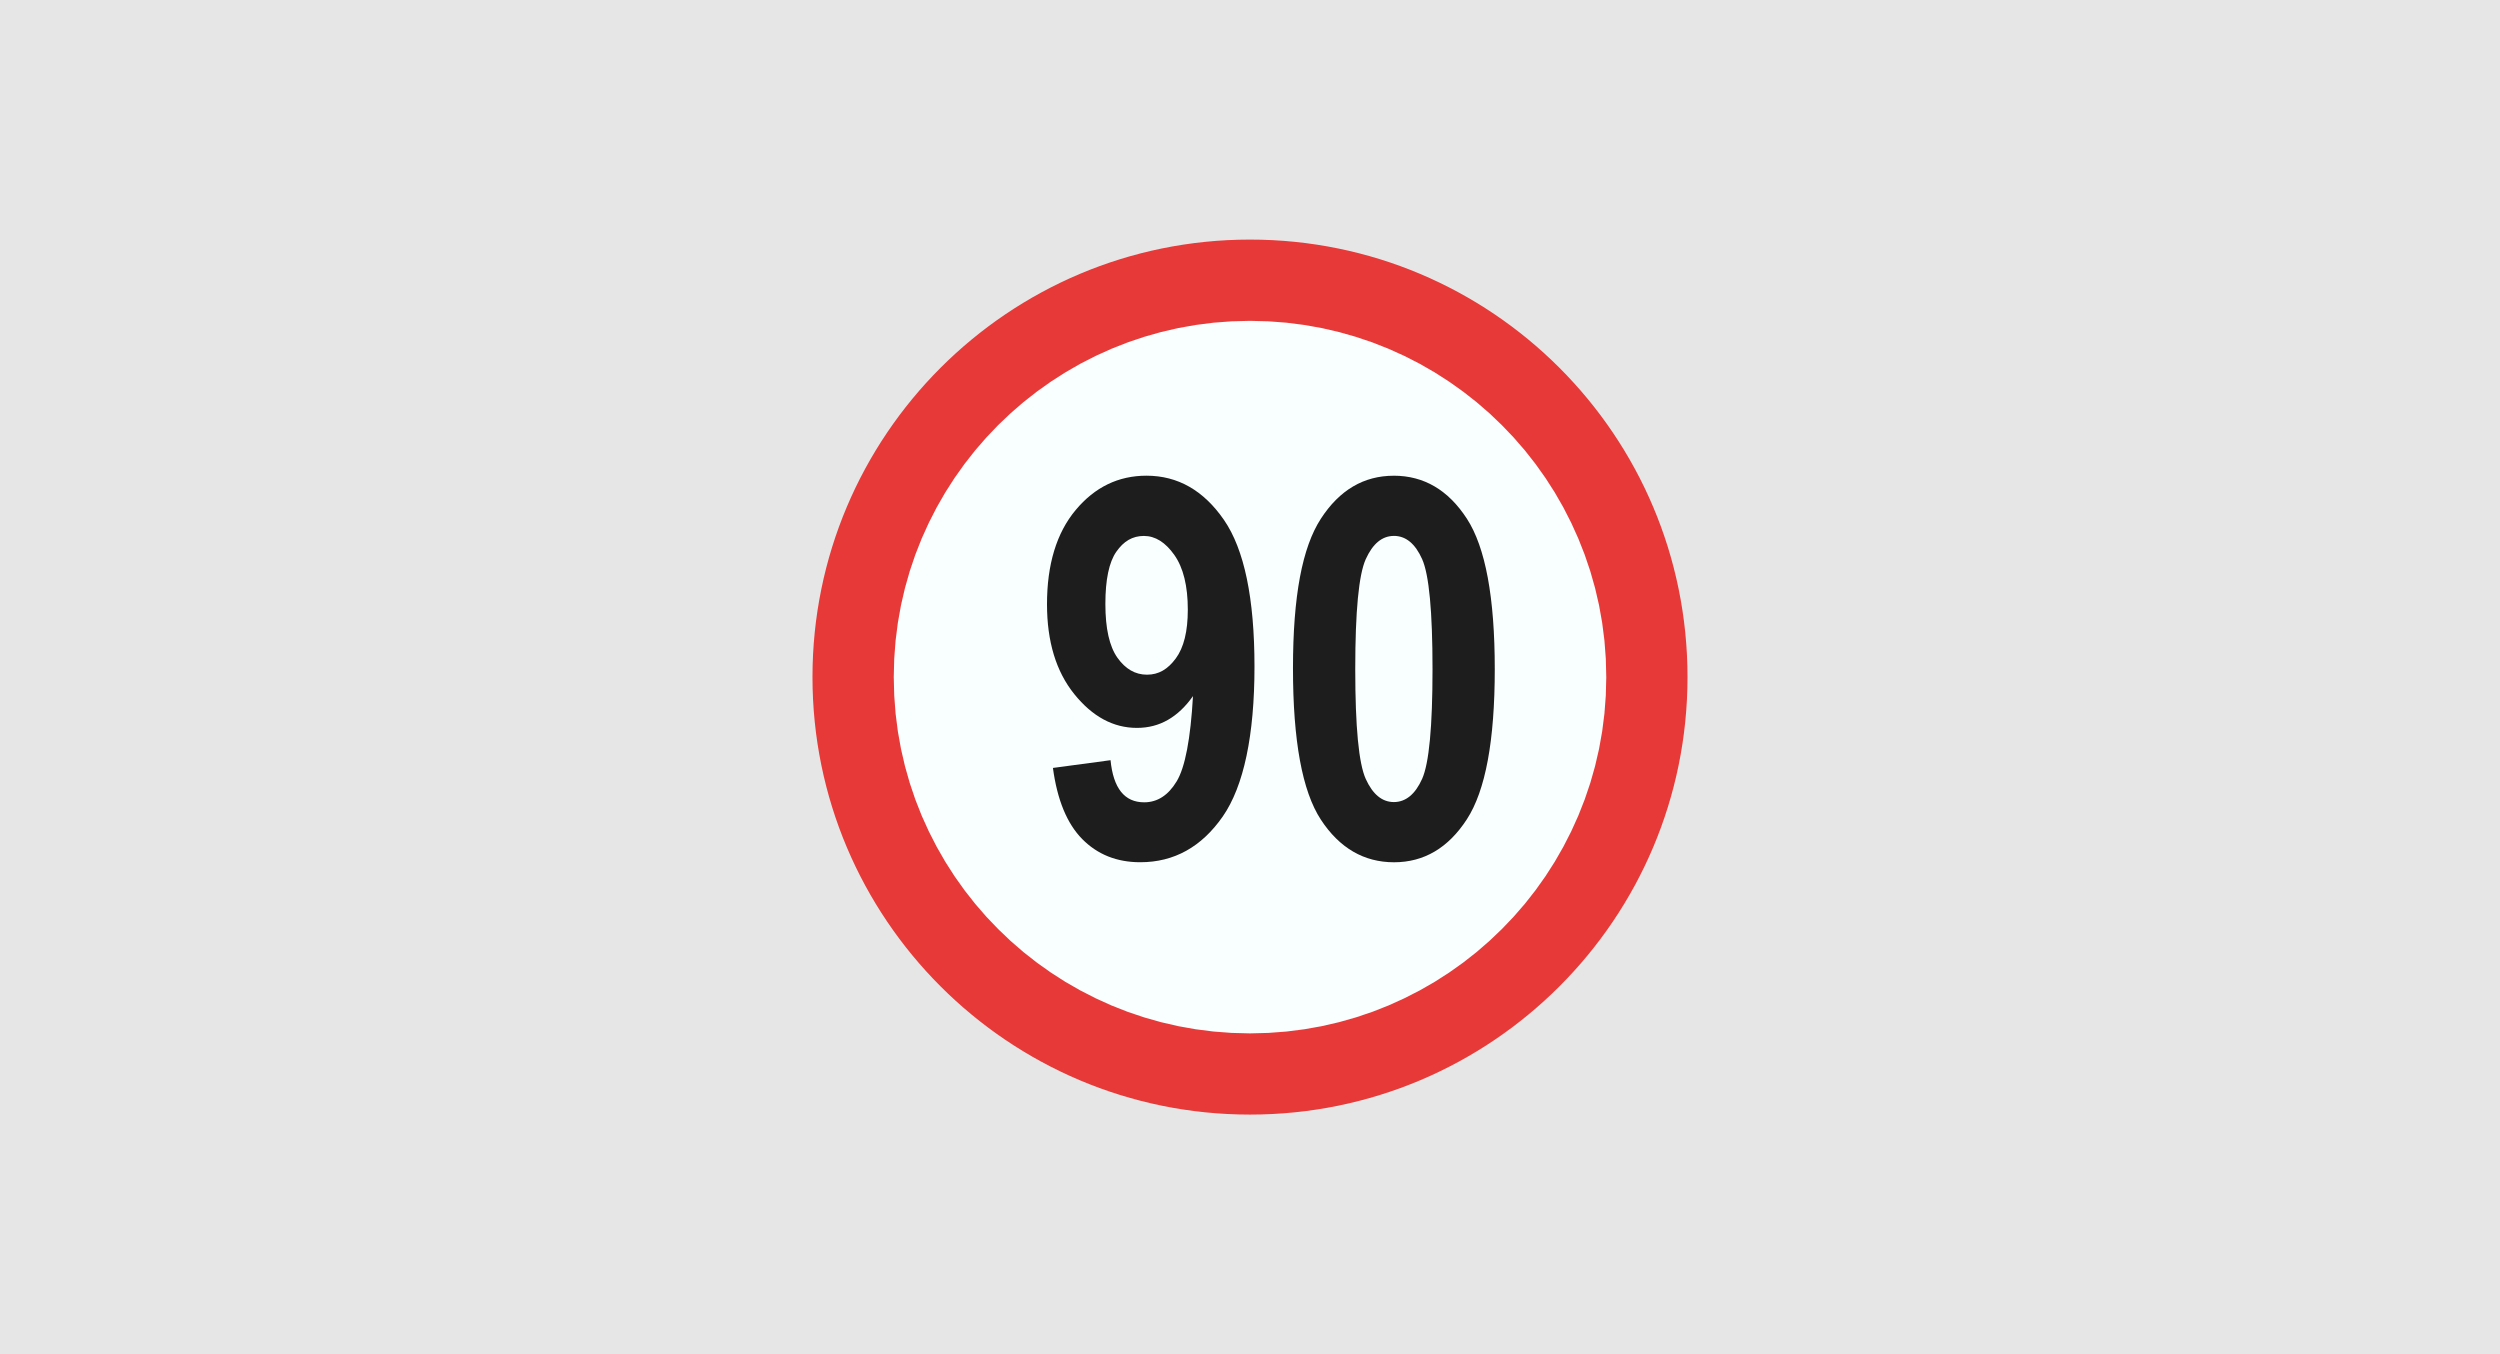
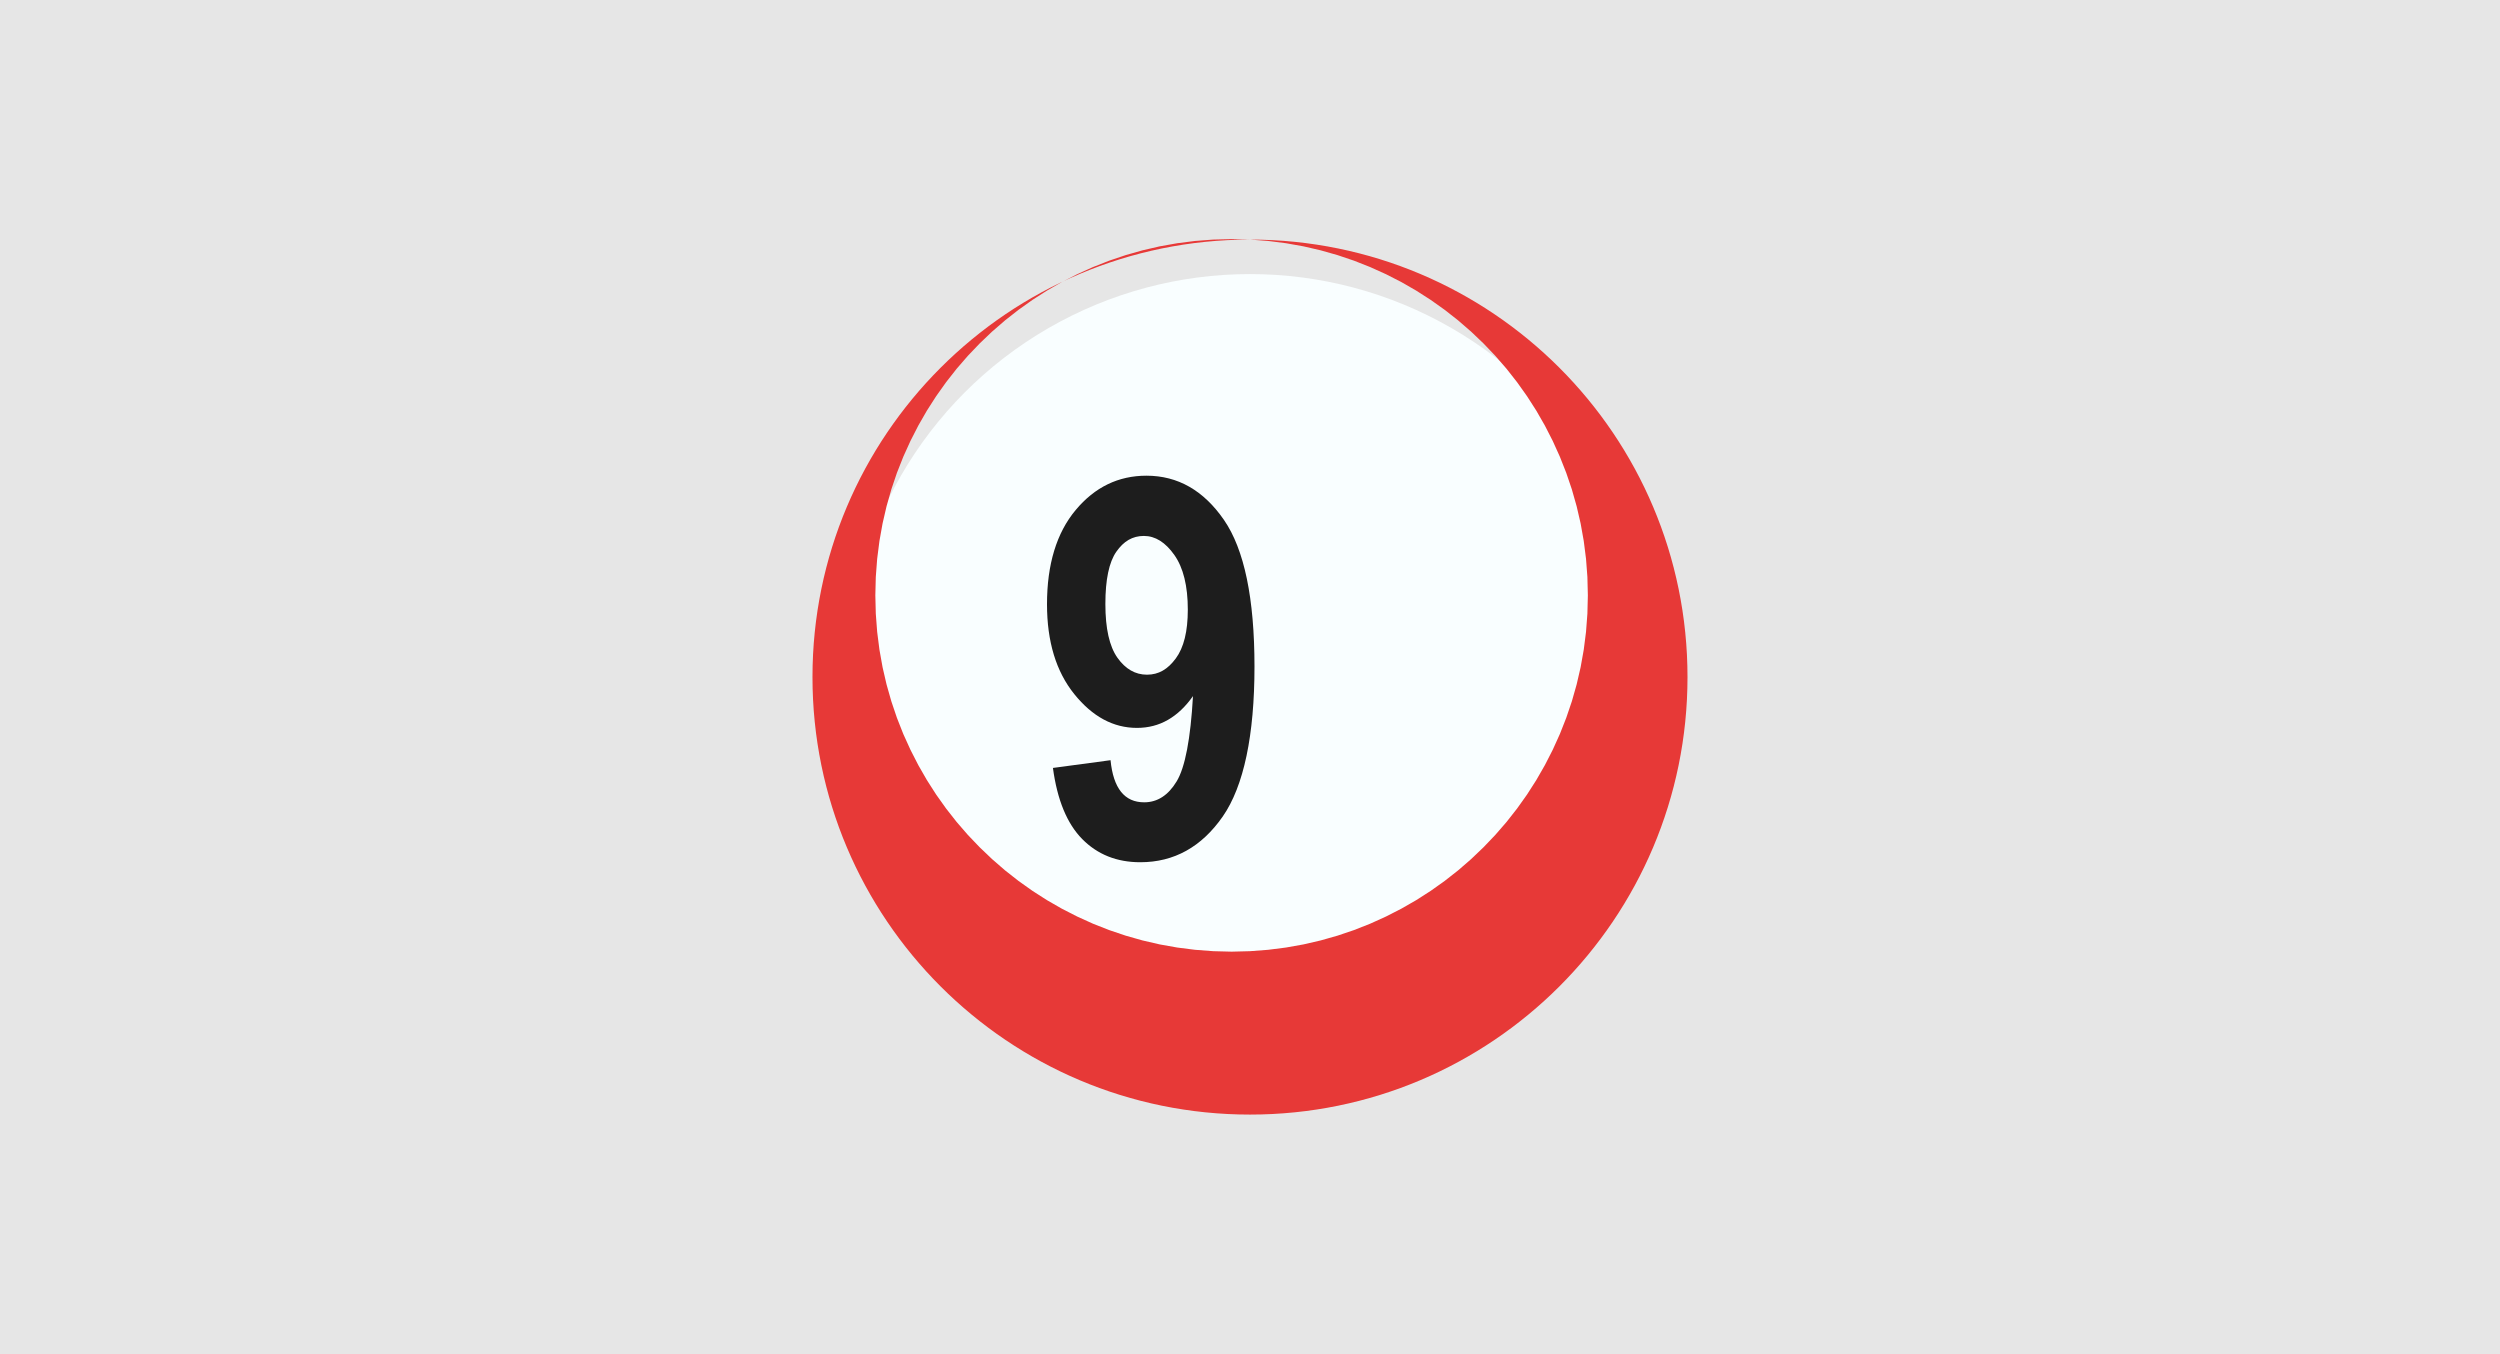
<svg xmlns="http://www.w3.org/2000/svg" id="Layer_1" viewBox="0 0 1200 650">
  <defs>
    <style>
      .cls-1 {
        fill: #e6e6e6;
      }

      .cls-2 {
        fill: #e73937;
        fill-rule: evenodd;
      }

      .cls-3 {
        fill: #f9feff;
      }

      .cls-4 {
        fill: #1d1d1d;
      }
    </style>
  </defs>
  <rect class="cls-1" width="1200" height="650" />
  <g>
    <circle class="cls-3" cx="600" cy="325" r="193.44" />
-     <path class="cls-2" d="M600,115c115.98,0,210,94.02,210,210s-94.02,210-210,210-210.01-94.02-210.01-210,94.03-210,210.01-210ZM608.84,154.23l8.7.66,8.56,1.09,8.41,1.5,8.26,1.91,8.1,2.3,7.93,2.68,7.75,3.06,7.57,3.42,7.37,3.77,7.16,4.12,6.94,4.45,6.71,4.77,6.47,5.08,6.21,5.38,5.94,5.67,5.67,5.94,5.39,6.21,5.08,6.47,4.77,6.71,4.45,6.94,4.11,7.16,3.77,7.37,3.42,7.57,3.06,7.75,2.69,7.93,2.3,8.1,1.91,8.26,1.5,8.41,1.09,8.56.66,8.7.22,8.83-.22,8.83-.66,8.7-1.09,8.56-1.5,8.41-1.91,8.27-2.3,8.1-2.69,7.93-3.06,7.76-3.42,7.56-3.77,7.37-4.11,7.16-4.45,6.95-4.77,6.71-5.08,6.47-5.39,6.21-5.67,5.94-5.94,5.67-6.21,5.39-6.47,5.08-6.71,4.77-6.94,4.45-7.16,4.11-7.37,3.77-7.57,3.43-7.75,3.06-7.93,2.68-8.1,2.3-8.26,1.91-8.41,1.5-8.56,1.09-8.7.66-8.83.23-8.83-.23-8.7-.66-8.56-1.09-8.42-1.5-8.26-1.91-8.1-2.3-7.93-2.68-7.76-3.06-7.56-3.43-7.37-3.77-7.16-4.11-6.94-4.45-6.71-4.77-6.47-5.08-6.21-5.39-5.94-5.67-5.68-5.94-5.38-6.21-5.08-6.47-4.77-6.71-4.45-6.95-4.11-7.16-3.77-7.37-3.43-7.56-3.06-7.76-2.68-7.93-2.3-8.1-1.91-8.27-1.5-8.41-1.09-8.56-.66-8.7-.22-8.83.22-8.83.66-8.7,1.09-8.56,1.5-8.41,1.91-8.26,2.3-8.1,2.68-7.93,3.06-7.75,3.43-7.57,3.77-7.37,4.11-7.16,4.45-6.94,4.77-6.71,5.08-6.47,5.38-6.21,5.67-5.94,5.94-5.67,6.21-5.38,6.47-5.08,6.71-4.77,6.94-4.45,7.16-4.12,7.37-3.77,7.56-3.42,7.76-3.06,7.93-2.68,8.1-2.3,8.26-1.91,8.42-1.5,8.56-1.09,8.7-.66,8.83-.23,8.83.23Z" />
+     <path class="cls-2" d="M600,115c115.98,0,210,94.02,210,210s-94.02,210-210,210-210.01-94.02-210.01-210,94.03-210,210.01-210Zl8.7.66,8.56,1.09,8.41,1.5,8.26,1.91,8.1,2.3,7.93,2.68,7.75,3.06,7.57,3.42,7.37,3.77,7.16,4.12,6.94,4.45,6.71,4.77,6.47,5.08,6.21,5.38,5.94,5.67,5.67,5.94,5.39,6.21,5.08,6.47,4.77,6.71,4.45,6.94,4.11,7.16,3.77,7.37,3.42,7.57,3.06,7.75,2.69,7.93,2.3,8.1,1.91,8.26,1.5,8.41,1.09,8.56.66,8.7.22,8.83-.22,8.83-.66,8.7-1.09,8.56-1.5,8.41-1.91,8.27-2.3,8.1-2.69,7.93-3.06,7.76-3.42,7.56-3.77,7.37-4.11,7.16-4.45,6.95-4.77,6.71-5.08,6.47-5.39,6.21-5.67,5.94-5.94,5.67-6.21,5.39-6.47,5.08-6.71,4.77-6.94,4.45-7.16,4.11-7.37,3.77-7.57,3.43-7.75,3.06-7.93,2.68-8.1,2.3-8.26,1.91-8.41,1.5-8.56,1.09-8.7.66-8.83.23-8.83-.23-8.7-.66-8.56-1.09-8.42-1.5-8.26-1.91-8.1-2.3-7.93-2.68-7.76-3.06-7.56-3.43-7.37-3.77-7.16-4.11-6.94-4.45-6.71-4.77-6.47-5.08-6.21-5.39-5.94-5.67-5.68-5.94-5.38-6.21-5.08-6.47-4.77-6.71-4.45-6.95-4.11-7.16-3.77-7.37-3.43-7.56-3.06-7.76-2.68-7.93-2.3-8.1-1.91-8.27-1.5-8.41-1.09-8.56-.66-8.7-.22-8.83.22-8.83.66-8.7,1.09-8.56,1.5-8.41,1.91-8.26,2.3-8.1,2.68-7.93,3.06-7.75,3.43-7.57,3.77-7.37,4.11-7.16,4.45-6.94,4.77-6.71,5.08-6.47,5.38-6.21,5.67-5.94,5.94-5.67,6.21-5.38,6.47-5.08,6.71-4.77,6.94-4.45,7.16-4.12,7.37-3.77,7.56-3.42,7.76-3.06,7.93-2.68,8.1-2.3,8.26-1.91,8.42-1.5,8.56-1.09,8.7-.66,8.83-.23,8.83.23Z" />
    <g>
      <path class="cls-4" d="M505.41,368.61l27.65-3.72c1.33,13.48,6.7,20.22,16.13,20.22,6.36,0,11.57-3.36,15.62-10.08,4.05-6.71,6.65-20.35,7.82-40.9-3.56,5.05-7.56,8.85-12.03,11.41-4.46,2.57-9.43,3.85-14.88,3.85-11.33,0-21.36-5.41-30.08-16.24-8.72-10.82-13.08-25.19-13.08-43.12,0-19.16,4.59-34.23,13.76-45.22,9.18-10.99,20.5-16.48,33.98-16.48,15.05,0,27.45,7.08,37.21,21.24,9.75,14.16,14.64,37.63,14.64,70.41s-5.09,57.35-15.25,71.96c-10.18,14.61-23.37,21.93-39.57,21.93-11.25,0-20.52-3.7-27.85-11.11-7.31-7.4-12.01-18.79-14.08-34.17ZM570.15,292.65c0-11.39-2.15-20.14-6.45-26.24-4.3-6.11-9.18-9.16-14.64-9.16s-9.7,2.52-13.21,7.56c-3.52,5.03-5.27,13.41-5.27,25.13s1.93,20.3,5.77,25.75c3.85,5.44,8.58,8.16,14.2,8.16s9.99-2.59,13.83-7.8c3.85-5.2,5.77-13,5.77-23.4Z" />
-       <path class="cls-4" d="M669,228.34c14.47,0,26.17,6.87,35.1,20.63,8.93,13.76,13.39,37.82,13.39,72.2s-4.46,58.32-13.39,72.08-20.59,20.64-34.98,20.64-26.17-6.82-35.1-20.45-13.39-37.85-13.39-72.63,4.46-58.07,13.39-71.83c8.93-13.76,20.6-20.63,34.98-20.63ZM669.06,257.24c-5.64,0-10.14,3.72-13.5,11.16s-5.04,25.03-5.04,52.78,1.68,45.33,5.04,52.72c3.36,7.4,7.86,11.09,13.5,11.09s10.25-3.71,13.57-11.15,4.98-24.99,4.98-52.67-1.66-45.34-4.98-52.78-7.84-11.16-13.57-11.16Z" />
    </g>
  </g>
</svg>